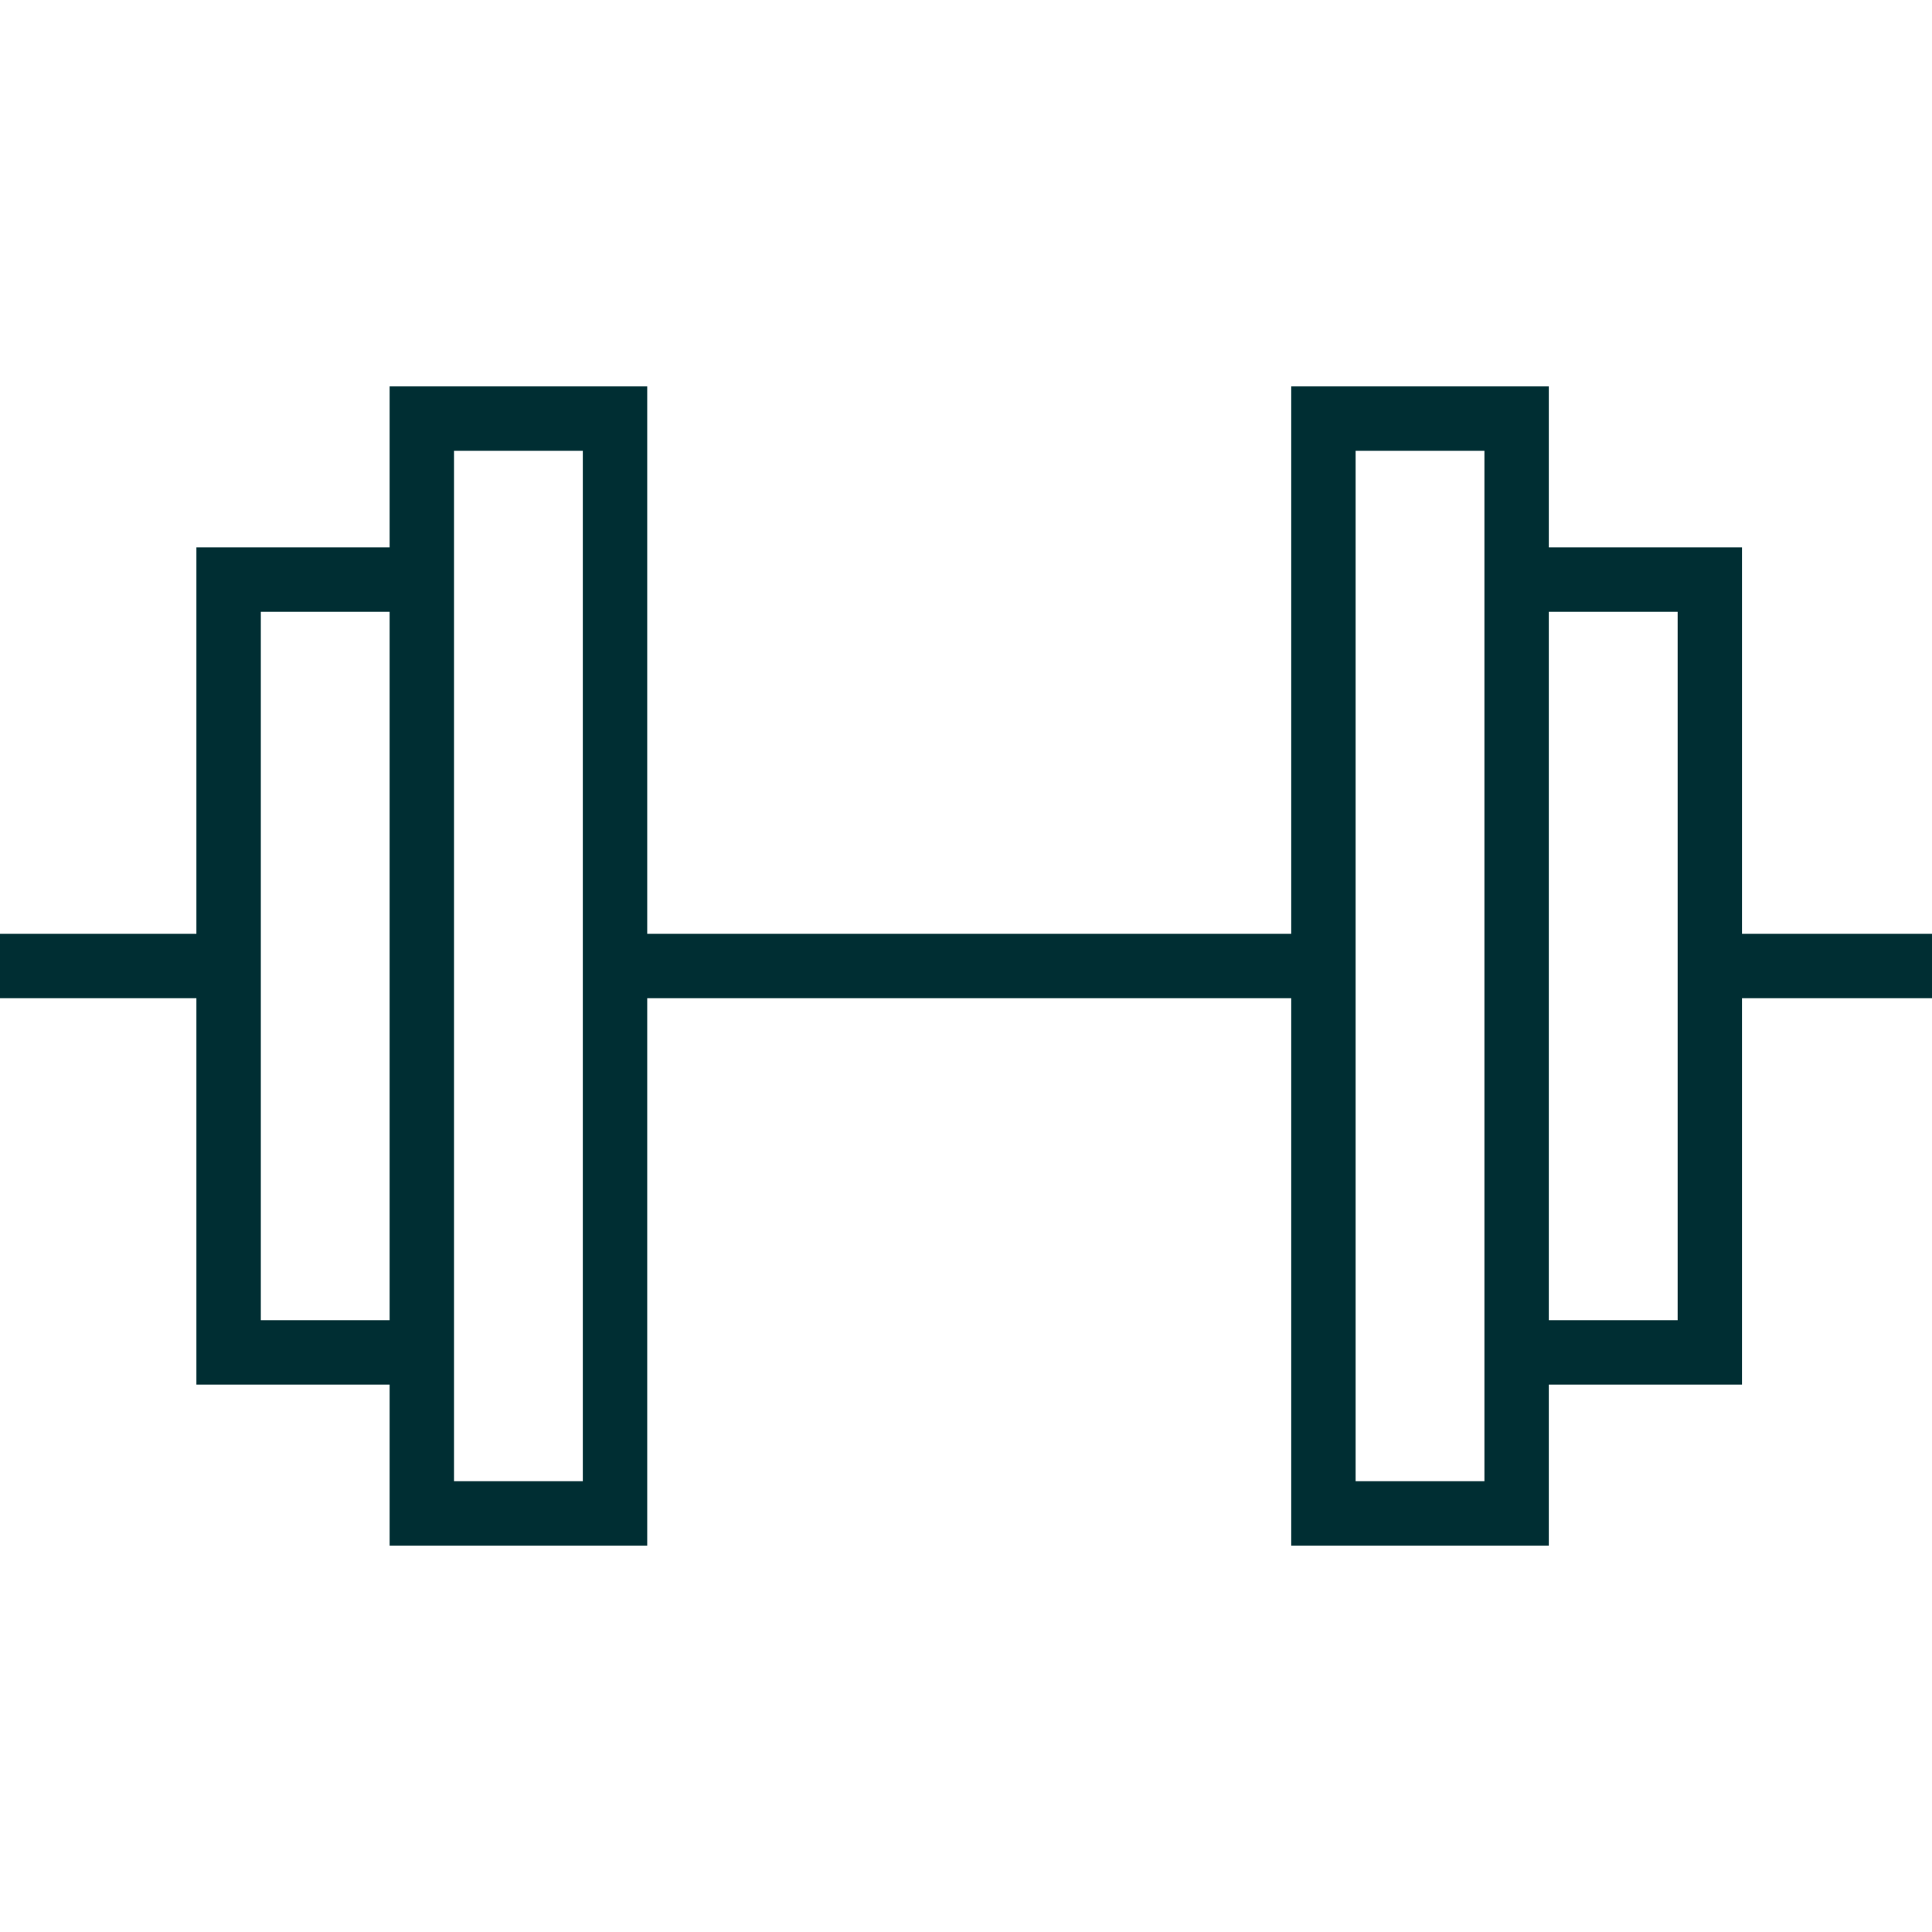
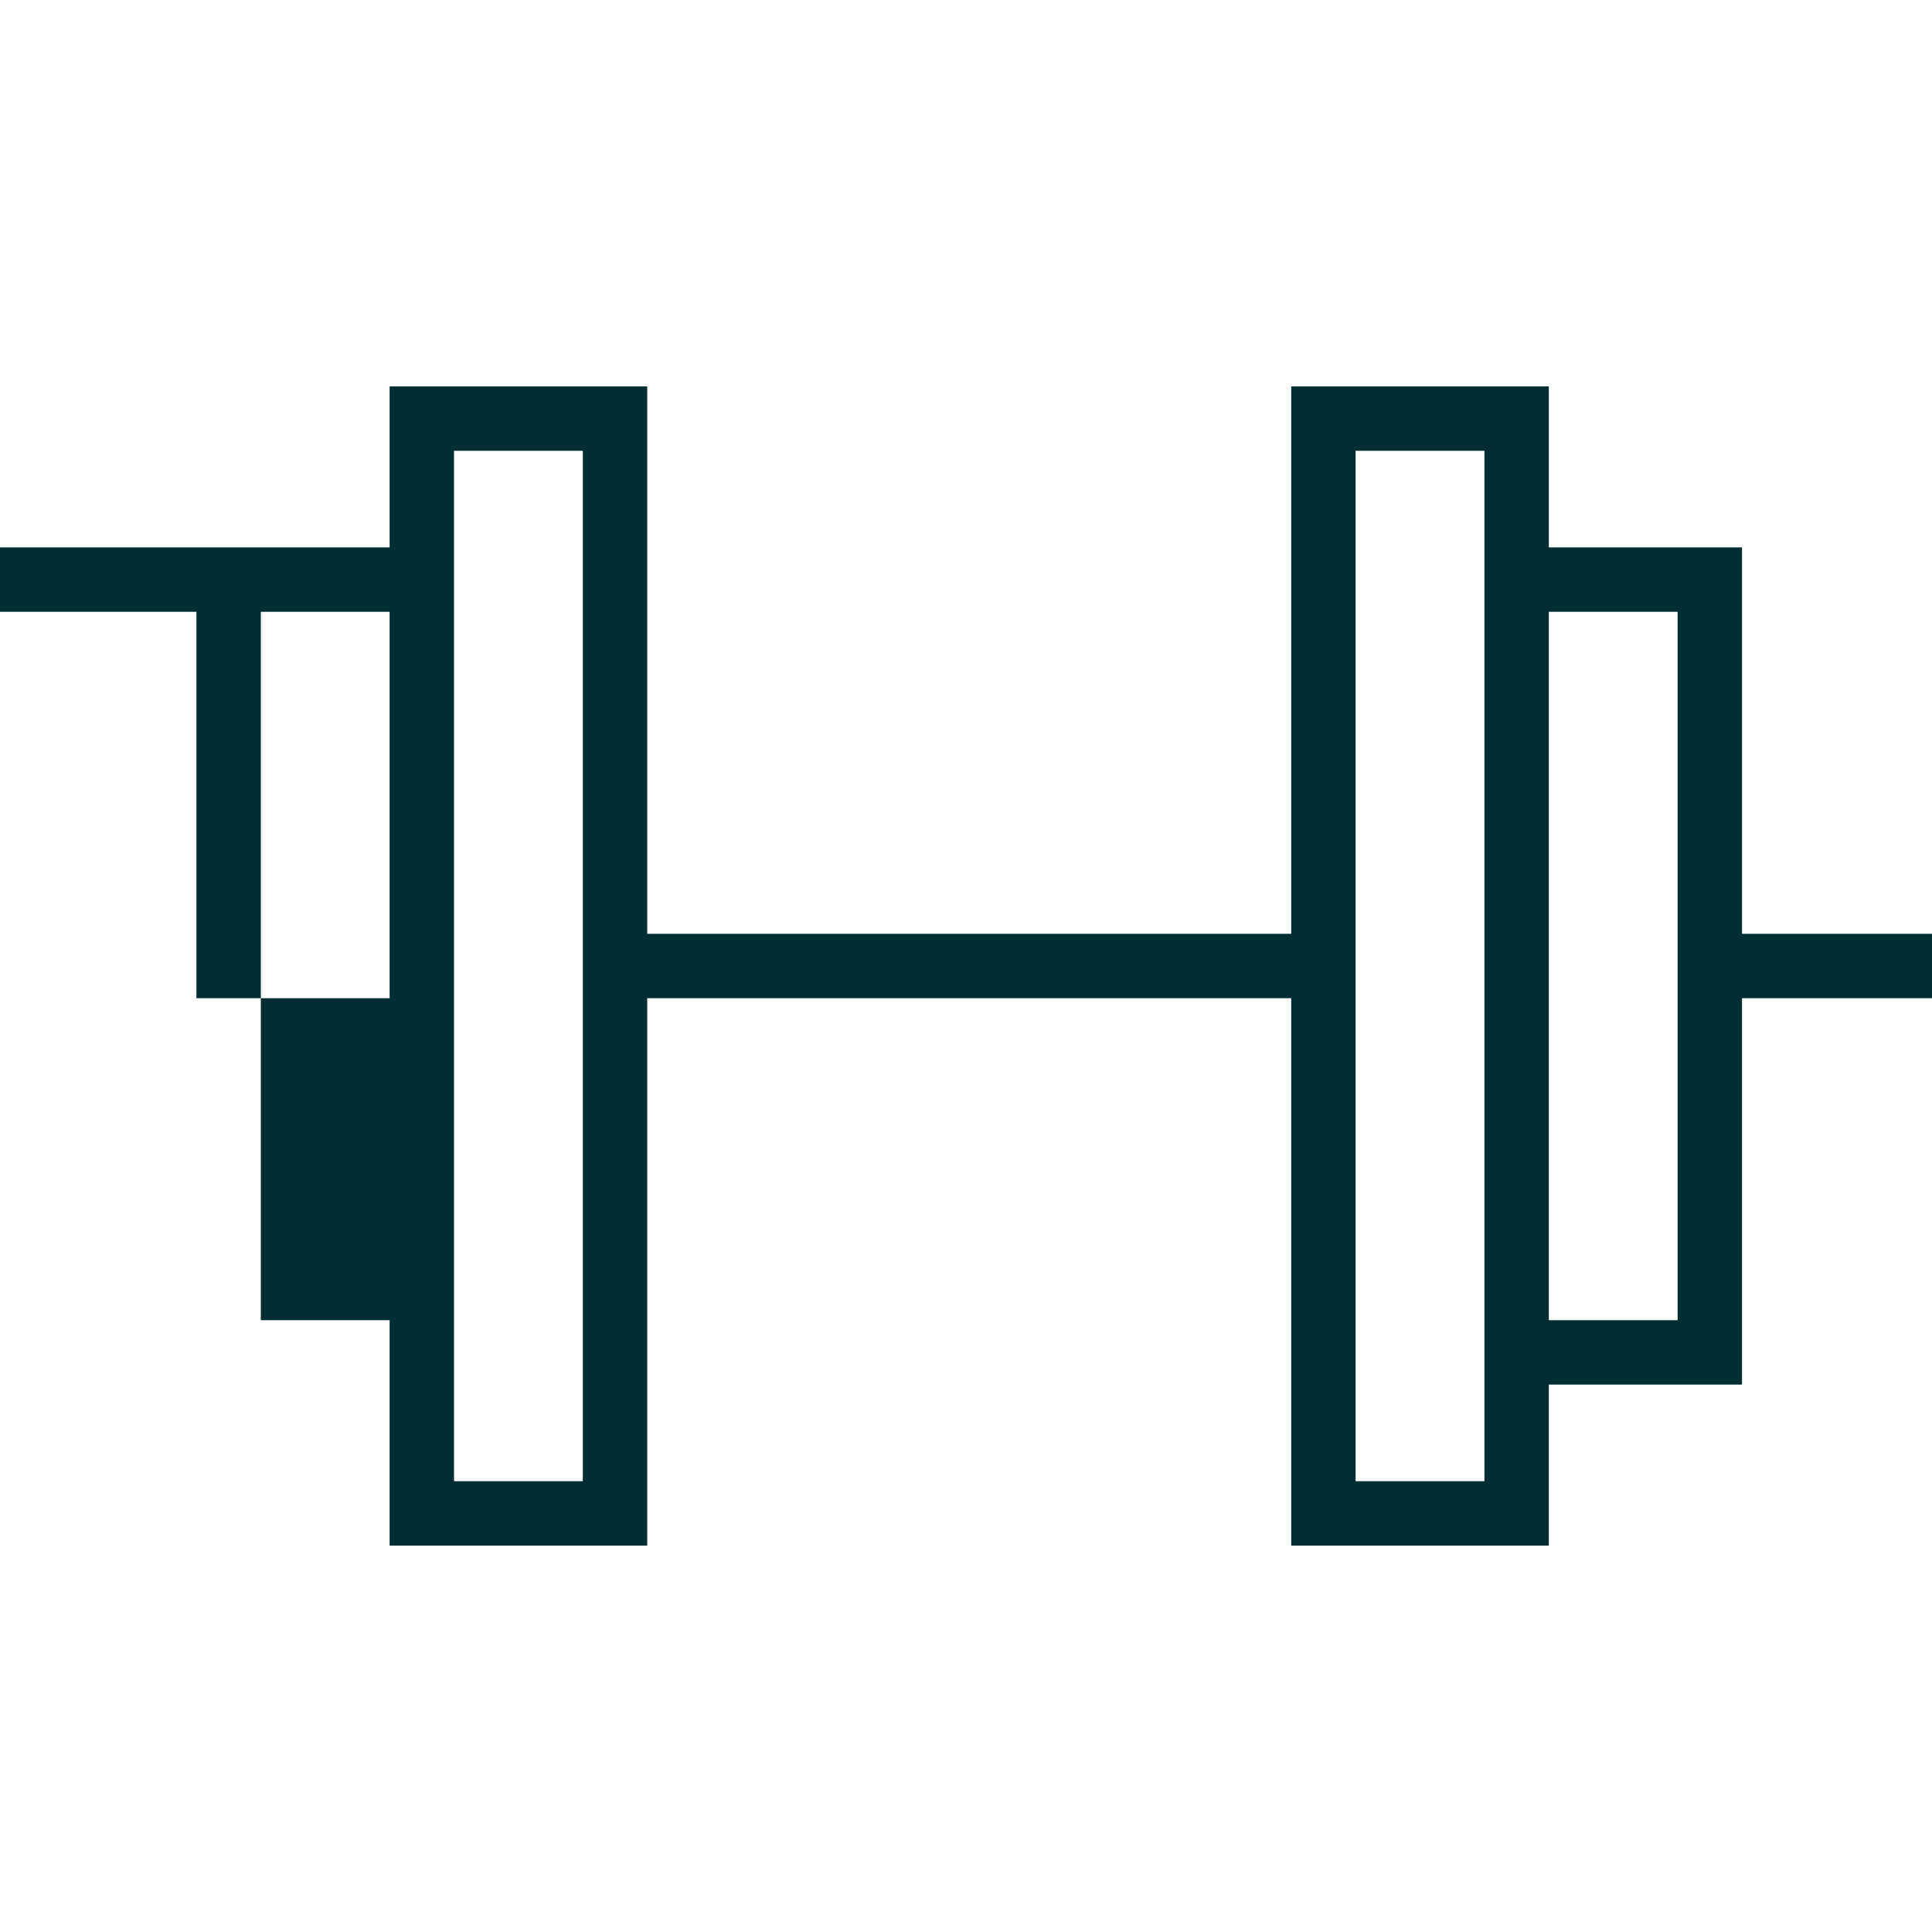
<svg xmlns="http://www.w3.org/2000/svg" version="1.1" x="0px" y="0px" width="30" height="30" viewBox="0 0 30 30" style="enable-background:new 0 0 30 30;" xml:space="preserve">
  <style type="text/css">
	.st0{fill:#121E3C;}
	.st1{display:none;}
	.st2{display:inline;}
	.st3{fill:#FFFFFF;}
	.st4{fill:#002e33;}
	.st5{fill:none;stroke:#002e33;stroke-width:1.615;stroke-linecap:round;stroke-linejoin:round;}
	.st6{fill:none;stroke:#002e33;stroke-width:1.5;stroke-miterlimit:10;}
	.st7{display:inline;fill:#002e33;}
	.st8{fill:none;stroke:#002e33;stroke-width:1.615;stroke-linecap:round;stroke-linejoin:round;stroke-miterlimit:10;}
	.st9{display:inline;fill:none;stroke:#002e33;stroke-width:1.6;}
	.st10{fill:none;stroke:#C7C7C7;stroke-width:5;stroke-miterlimit:10;}
	.st11{fill:#C7C7C7;}
	.st12{fill:none;stroke:#FFFFFF;stroke-width:2;stroke-linecap:round;stroke-linejoin:round;stroke-miterlimit:10;}
	.st13{display:inline;fill:none;stroke:#FFFFFF;stroke-width:2;stroke-linecap:round;stroke-linejoin:round;stroke-miterlimit:10;}
	.st14{fill:none;stroke:#FFFFFF;stroke-width:2;stroke-linecap:round;stroke-linejoin:round;}
	.st15{fill:#00FFBD;}
	.st16{fill:none;stroke:#FFFFFF;stroke-miterlimit:10;}
	.st17{fill:#656565;}
	.st18{fill:#00FFBD;stroke:#FFFFFF;stroke-miterlimit:10;}
	.st19{fill:#FFFFFF;stroke:#FFFFFF;stroke-miterlimit:10;}
	.st20{enable-background:new    ;}
	.st21{fill:#9B9B9B;}
	.st22{fill:none;stroke:#002e33;stroke-miterlimit:10;}
</style>
  <g id="Ground">
</g>
  <g id="Kontur" class="st1">
</g>
  <g id="SVG">
-     <path class="st4" d="M30,14.5h-2.95v-6h-3V6h-4v8.5h-10V6h-4v2.5h-3v6H0v1h3.05v6h3V24h4v-8.5h10V24h4v-2.5h3v-6H30   C30,15.5,30,14.5,30,14.5z M4.05,20.5v-11h2v11H4.05z M9.05,23h-2V7h2V23z M23.05,23h-2V7h2V23z M26.05,20.5h-2v-11h2V20.5z" fill="#000000" />
+     <path class="st4" d="M30,14.5h-2.95v-6h-3V6h-4v8.5h-10V6h-4v2.5h-3H0v1h3.05v6h3V24h4v-8.5h10V24h4v-2.5h3v-6H30   C30,15.5,30,14.5,30,14.5z M4.05,20.5v-11h2v11H4.05z M9.05,23h-2V7h2V23z M23.05,23h-2V7h2V23z M26.05,20.5h-2v-11h2V20.5z" fill="#000000" />
  </g>
</svg>